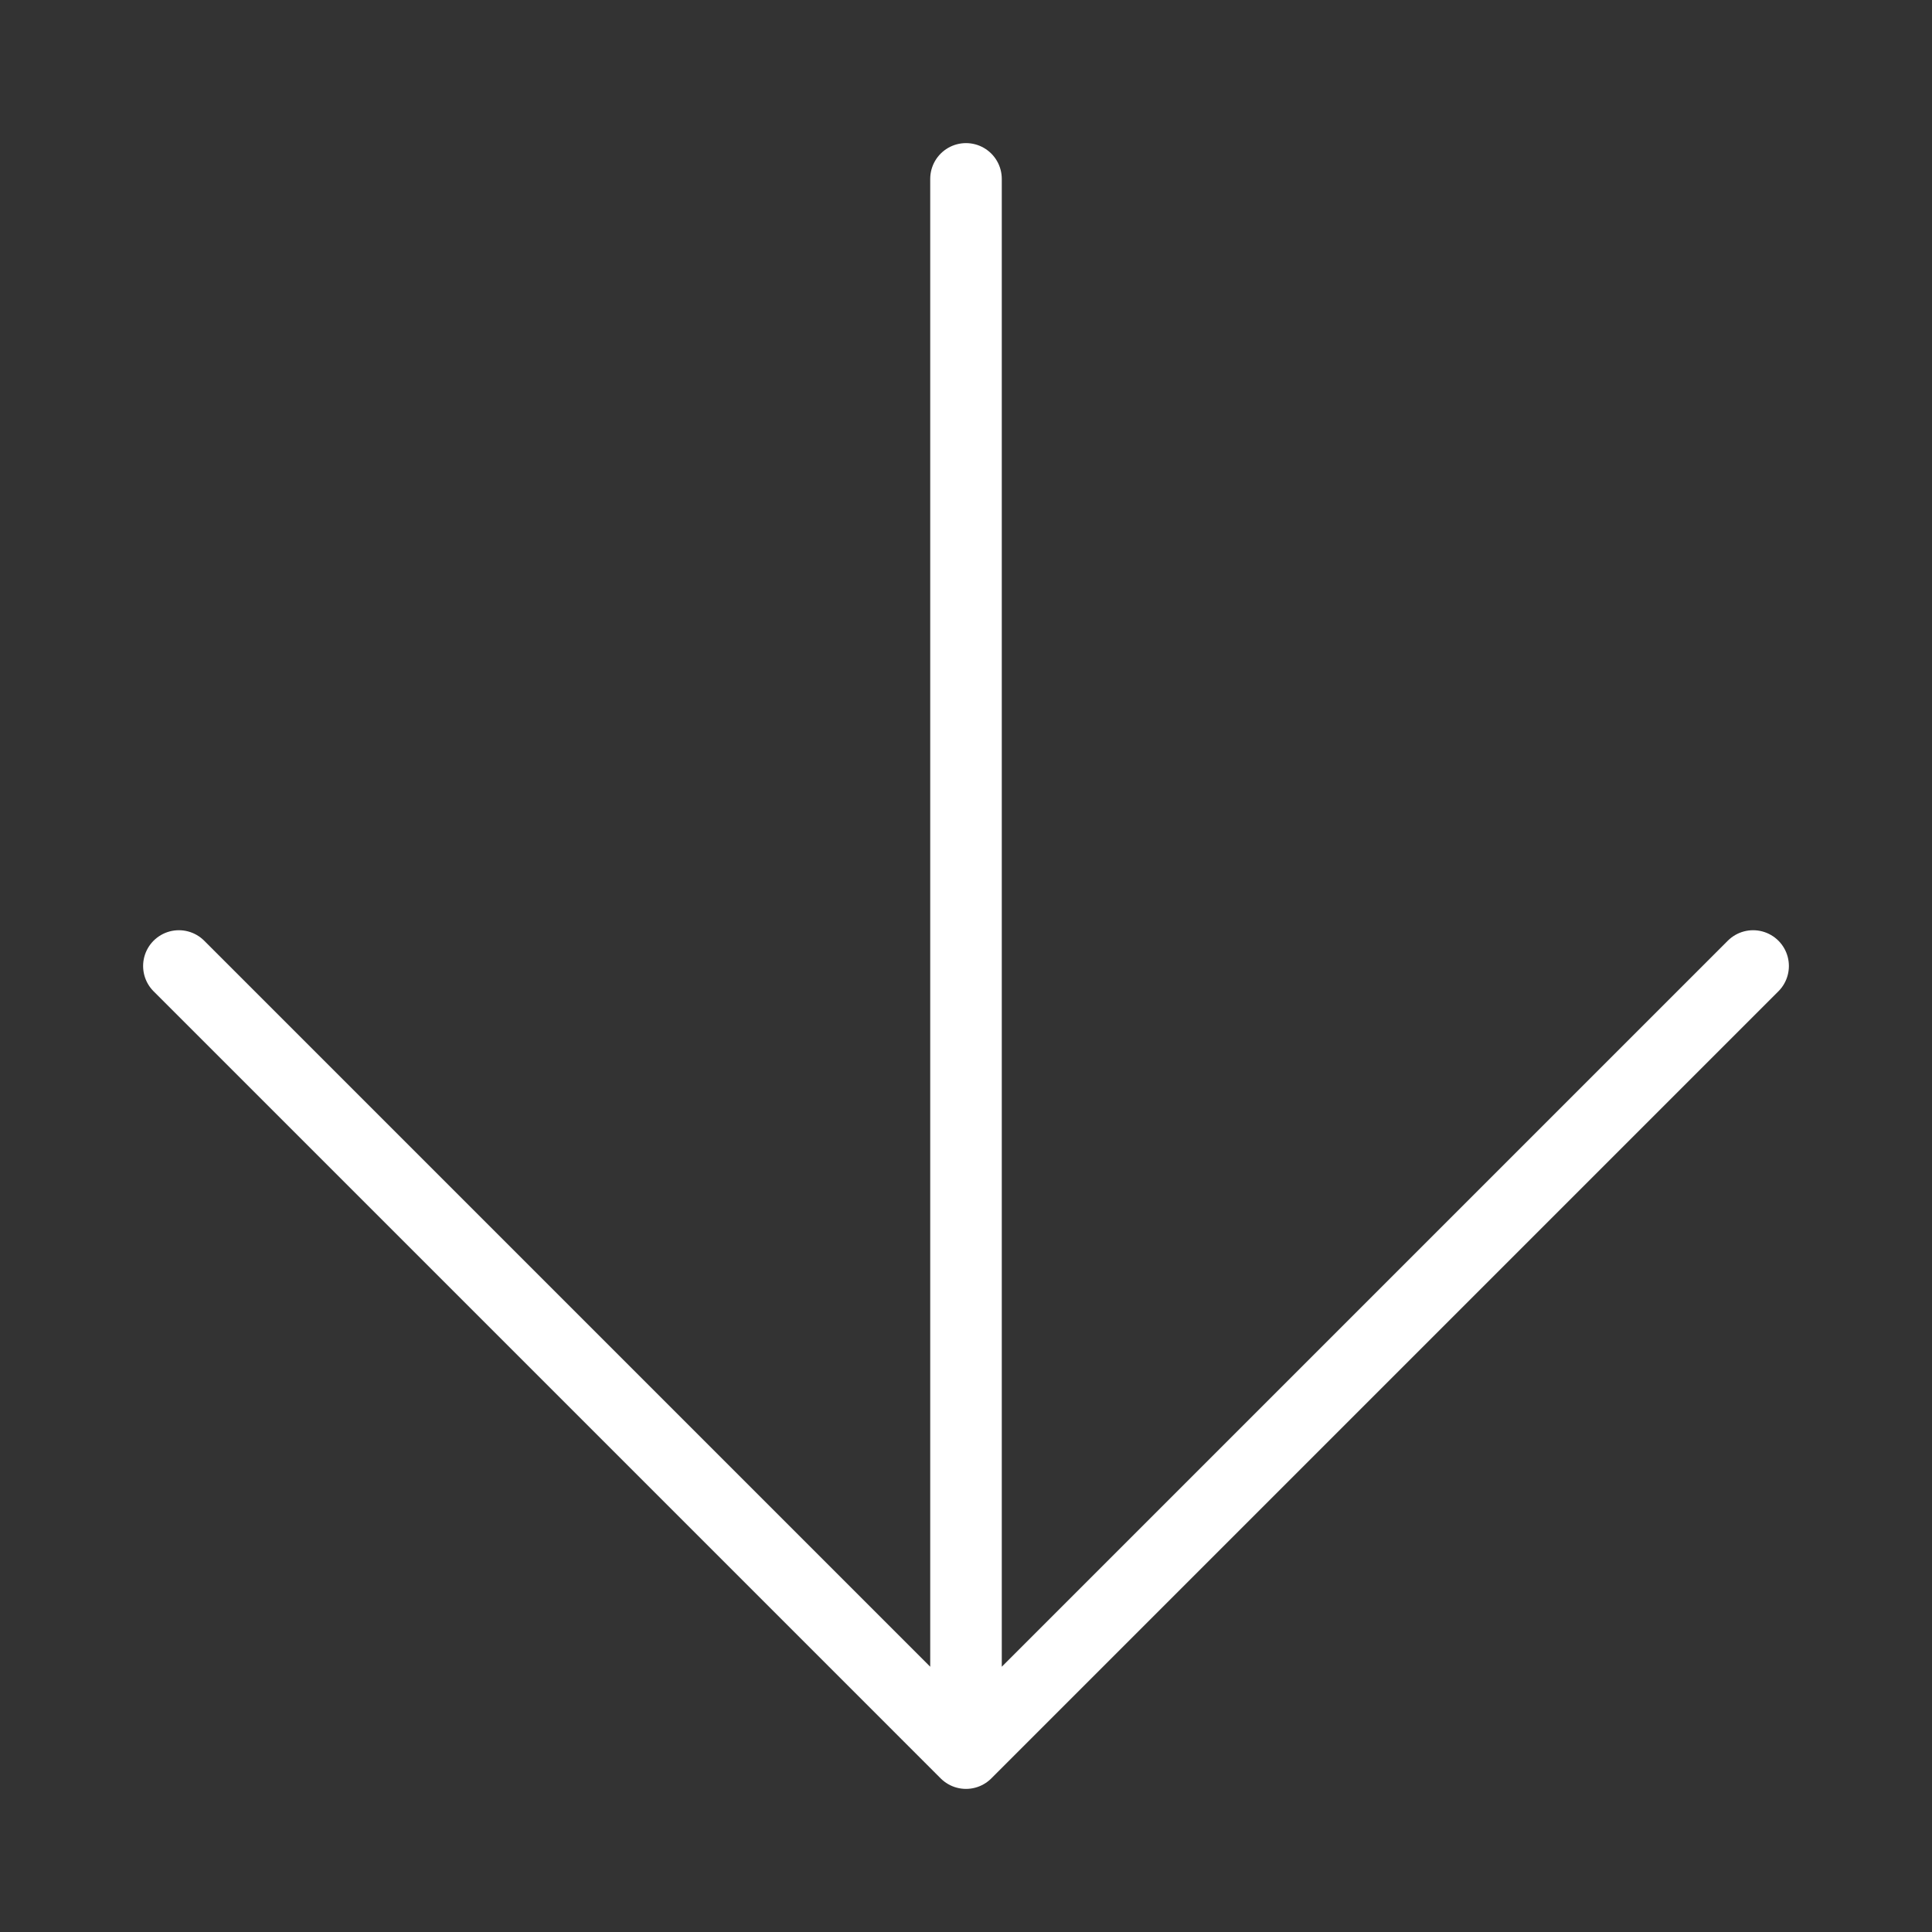
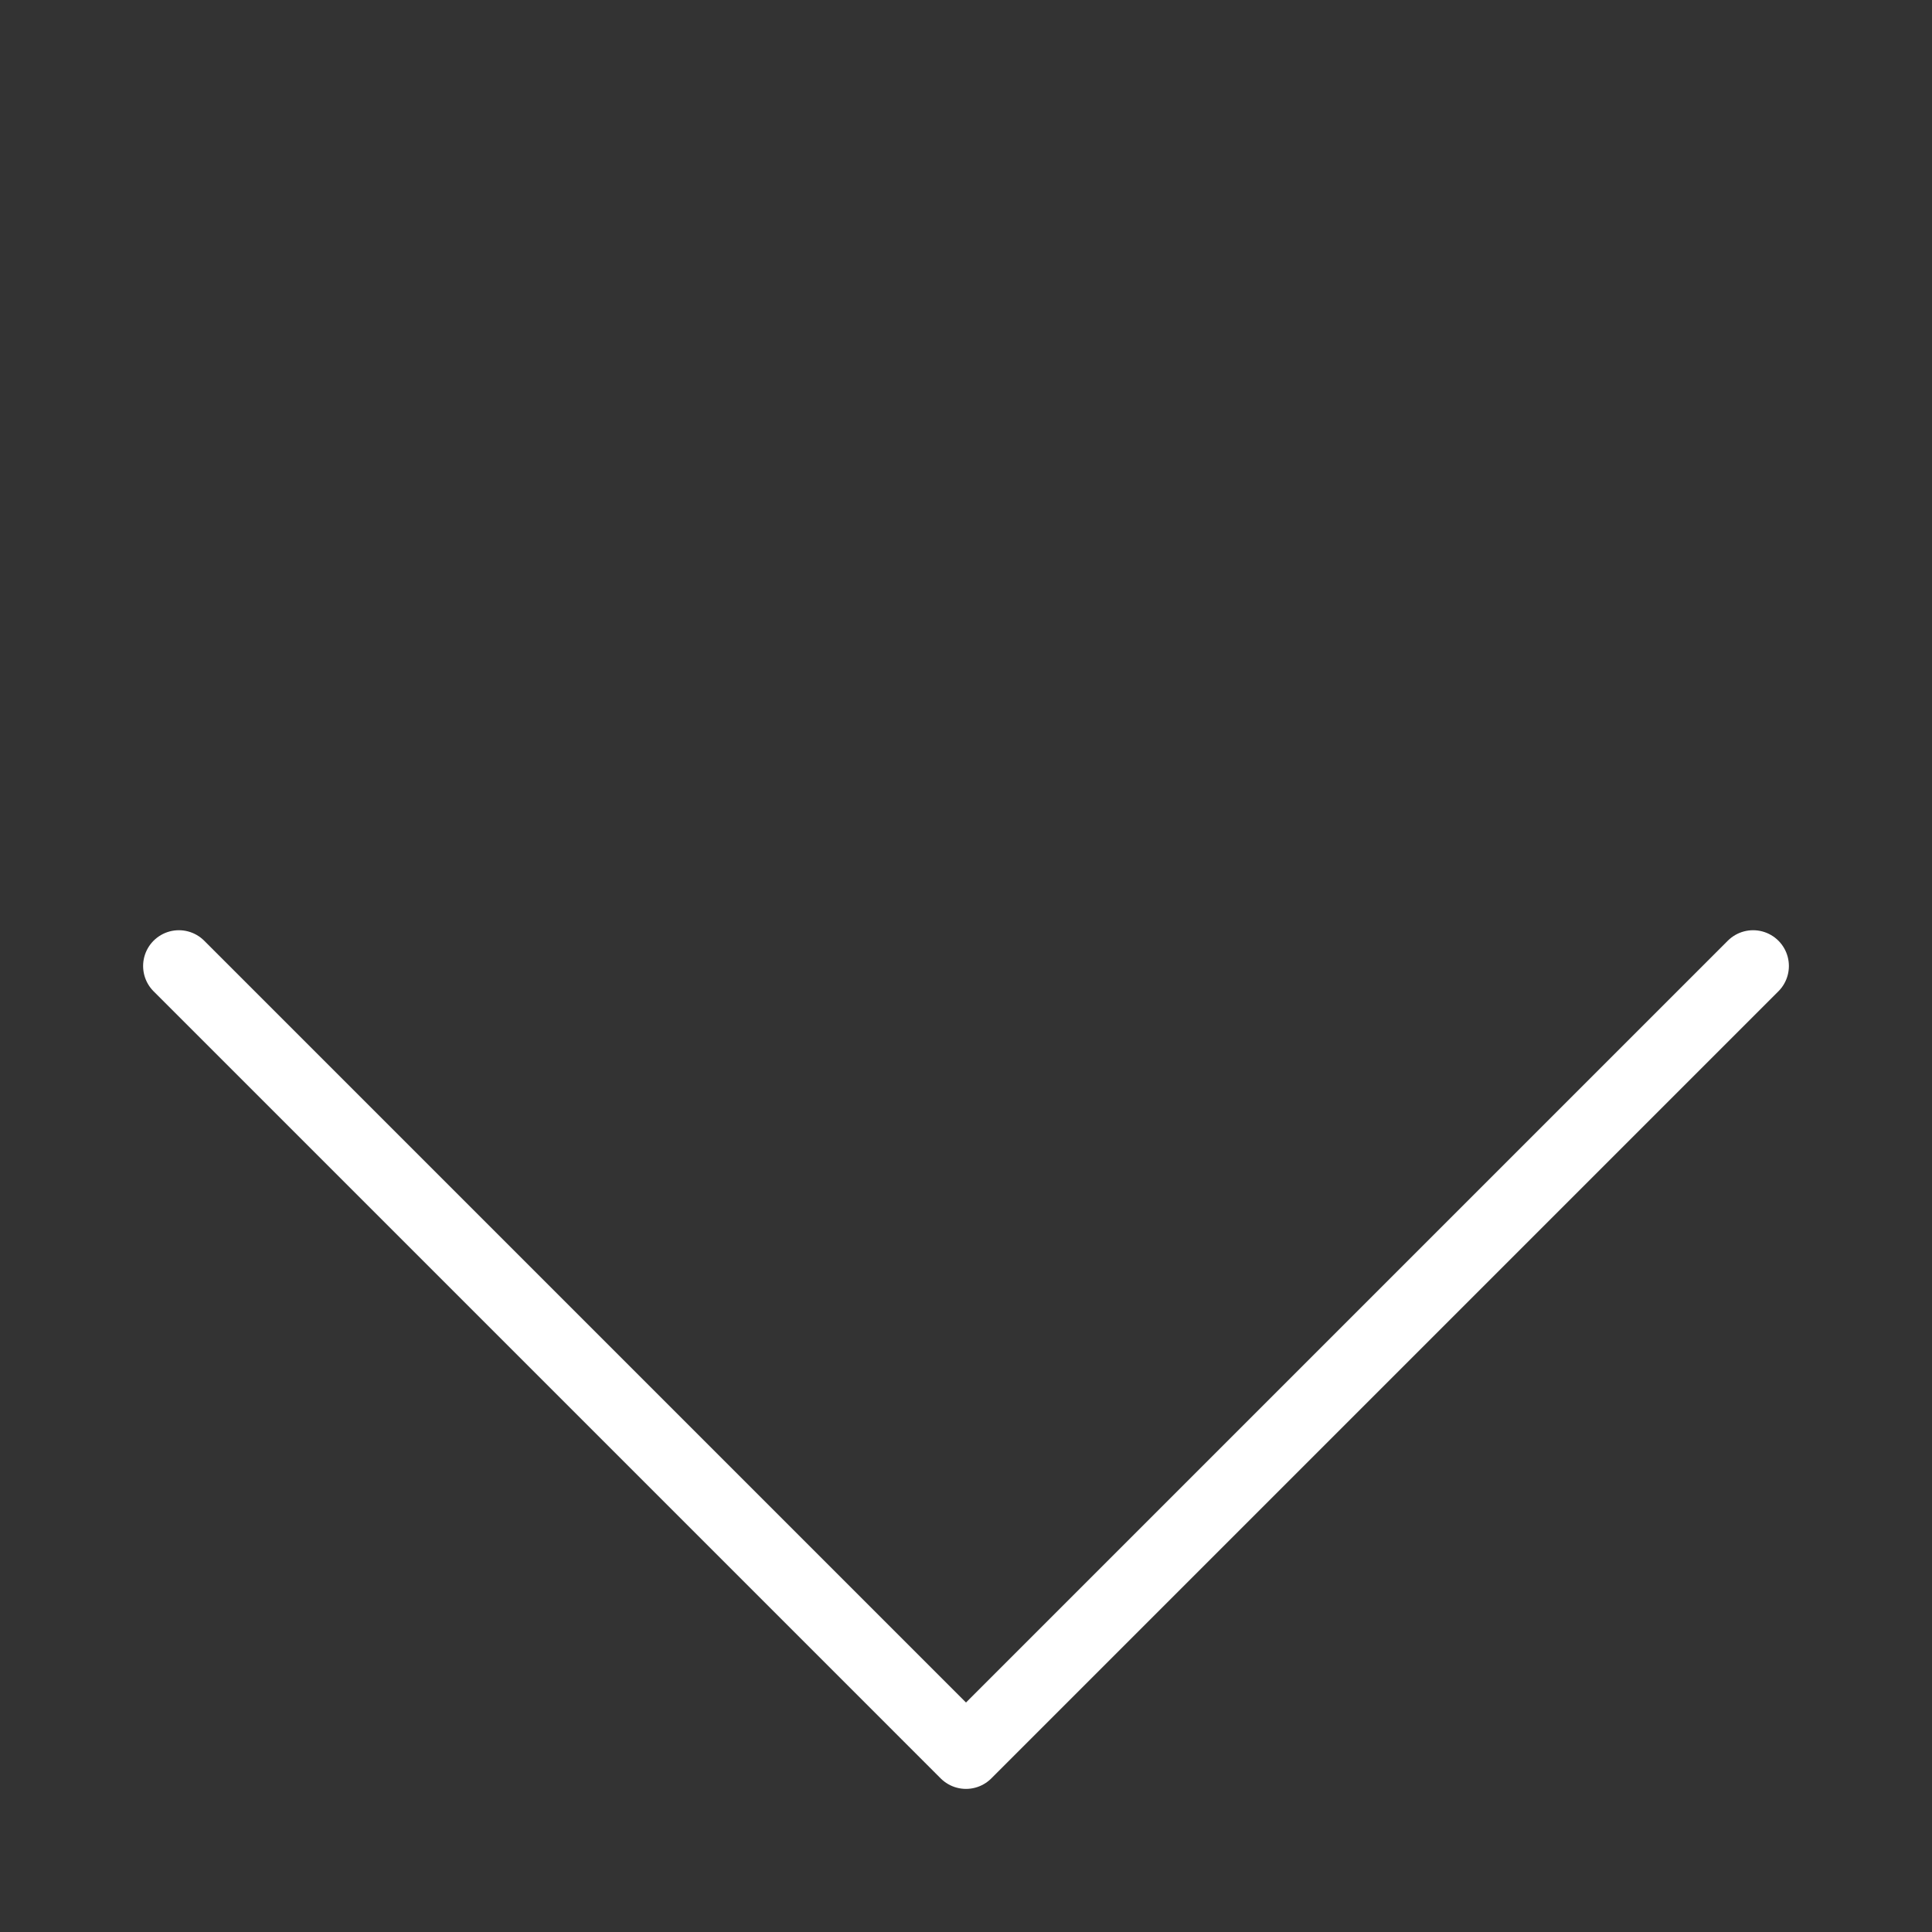
<svg xmlns="http://www.w3.org/2000/svg" width="54" height="54" viewBox="0 0 54 54" fill="none">
  <rect x="0" y="0" width="54" height="54" fill="#333333" stroke="none" />
-   <path d="M27 5L27 49M27 49L49 27M27 49L5 27" stroke="white" stroke-width="2" stroke-linecap="round" stroke-linejoin="round" />
+   <path d="M27 5M27 49L49 27M27 49L5 27" stroke="white" stroke-width="2" stroke-linecap="round" stroke-linejoin="round" />
</svg>